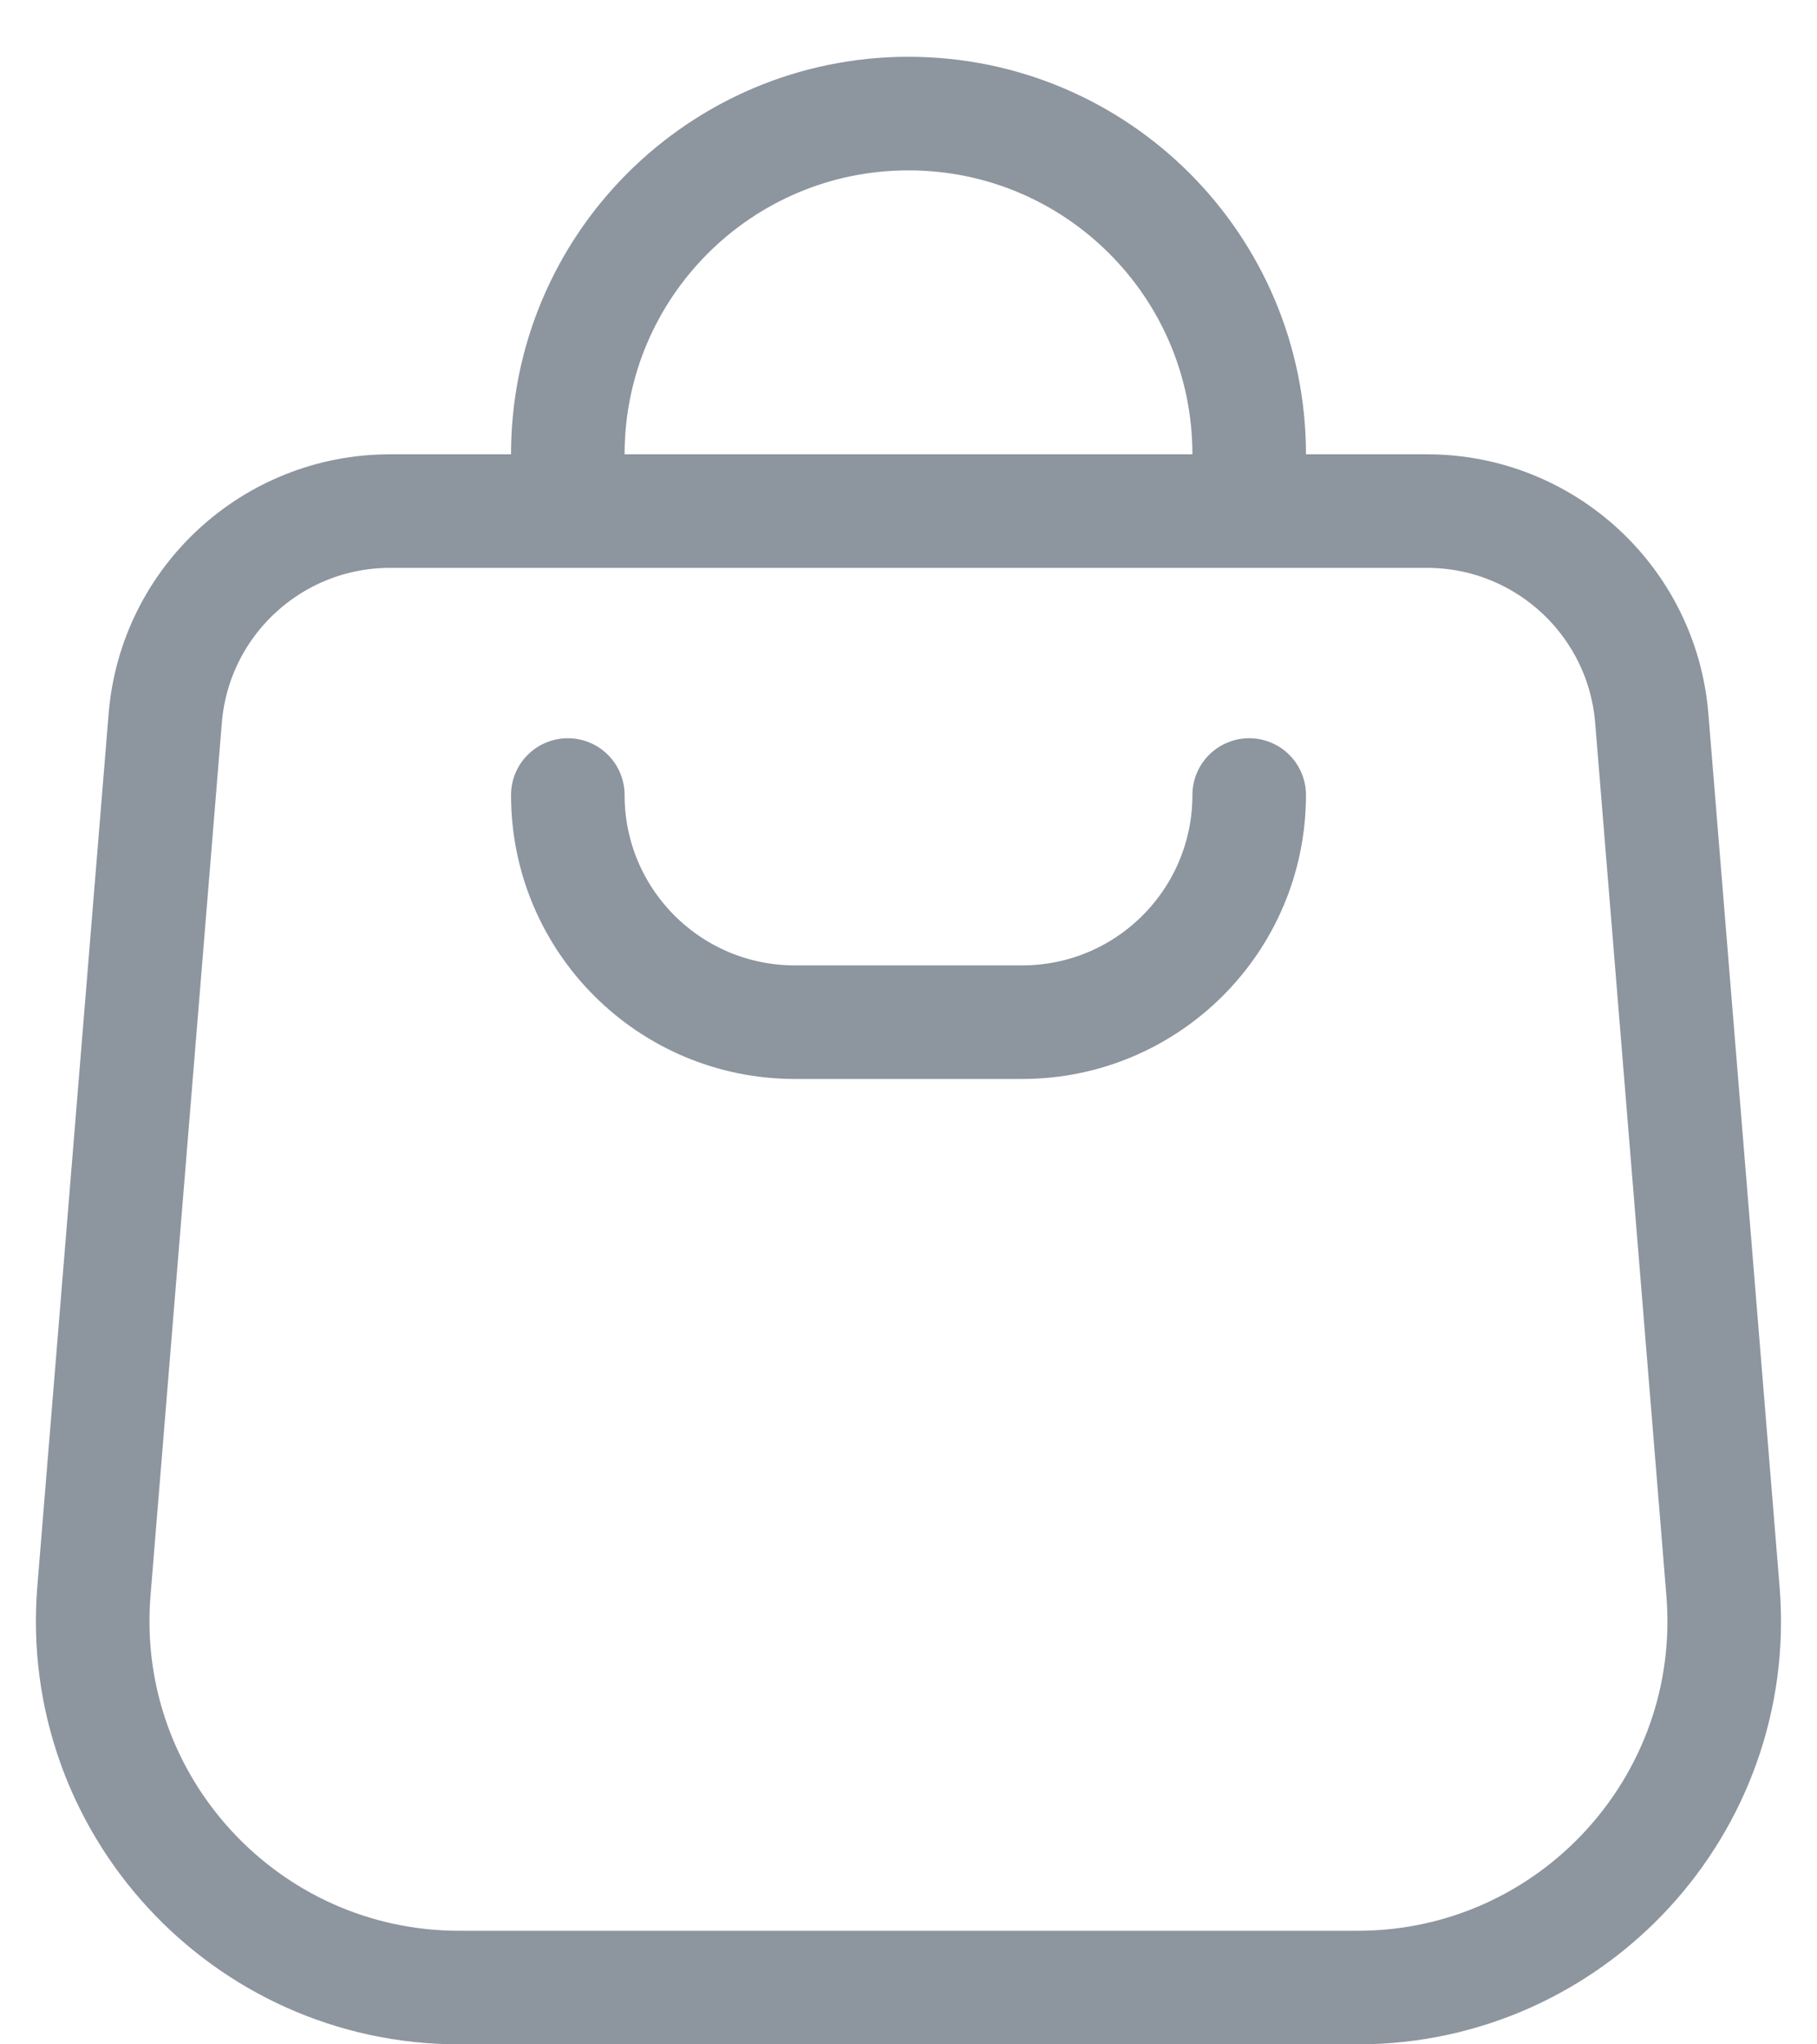
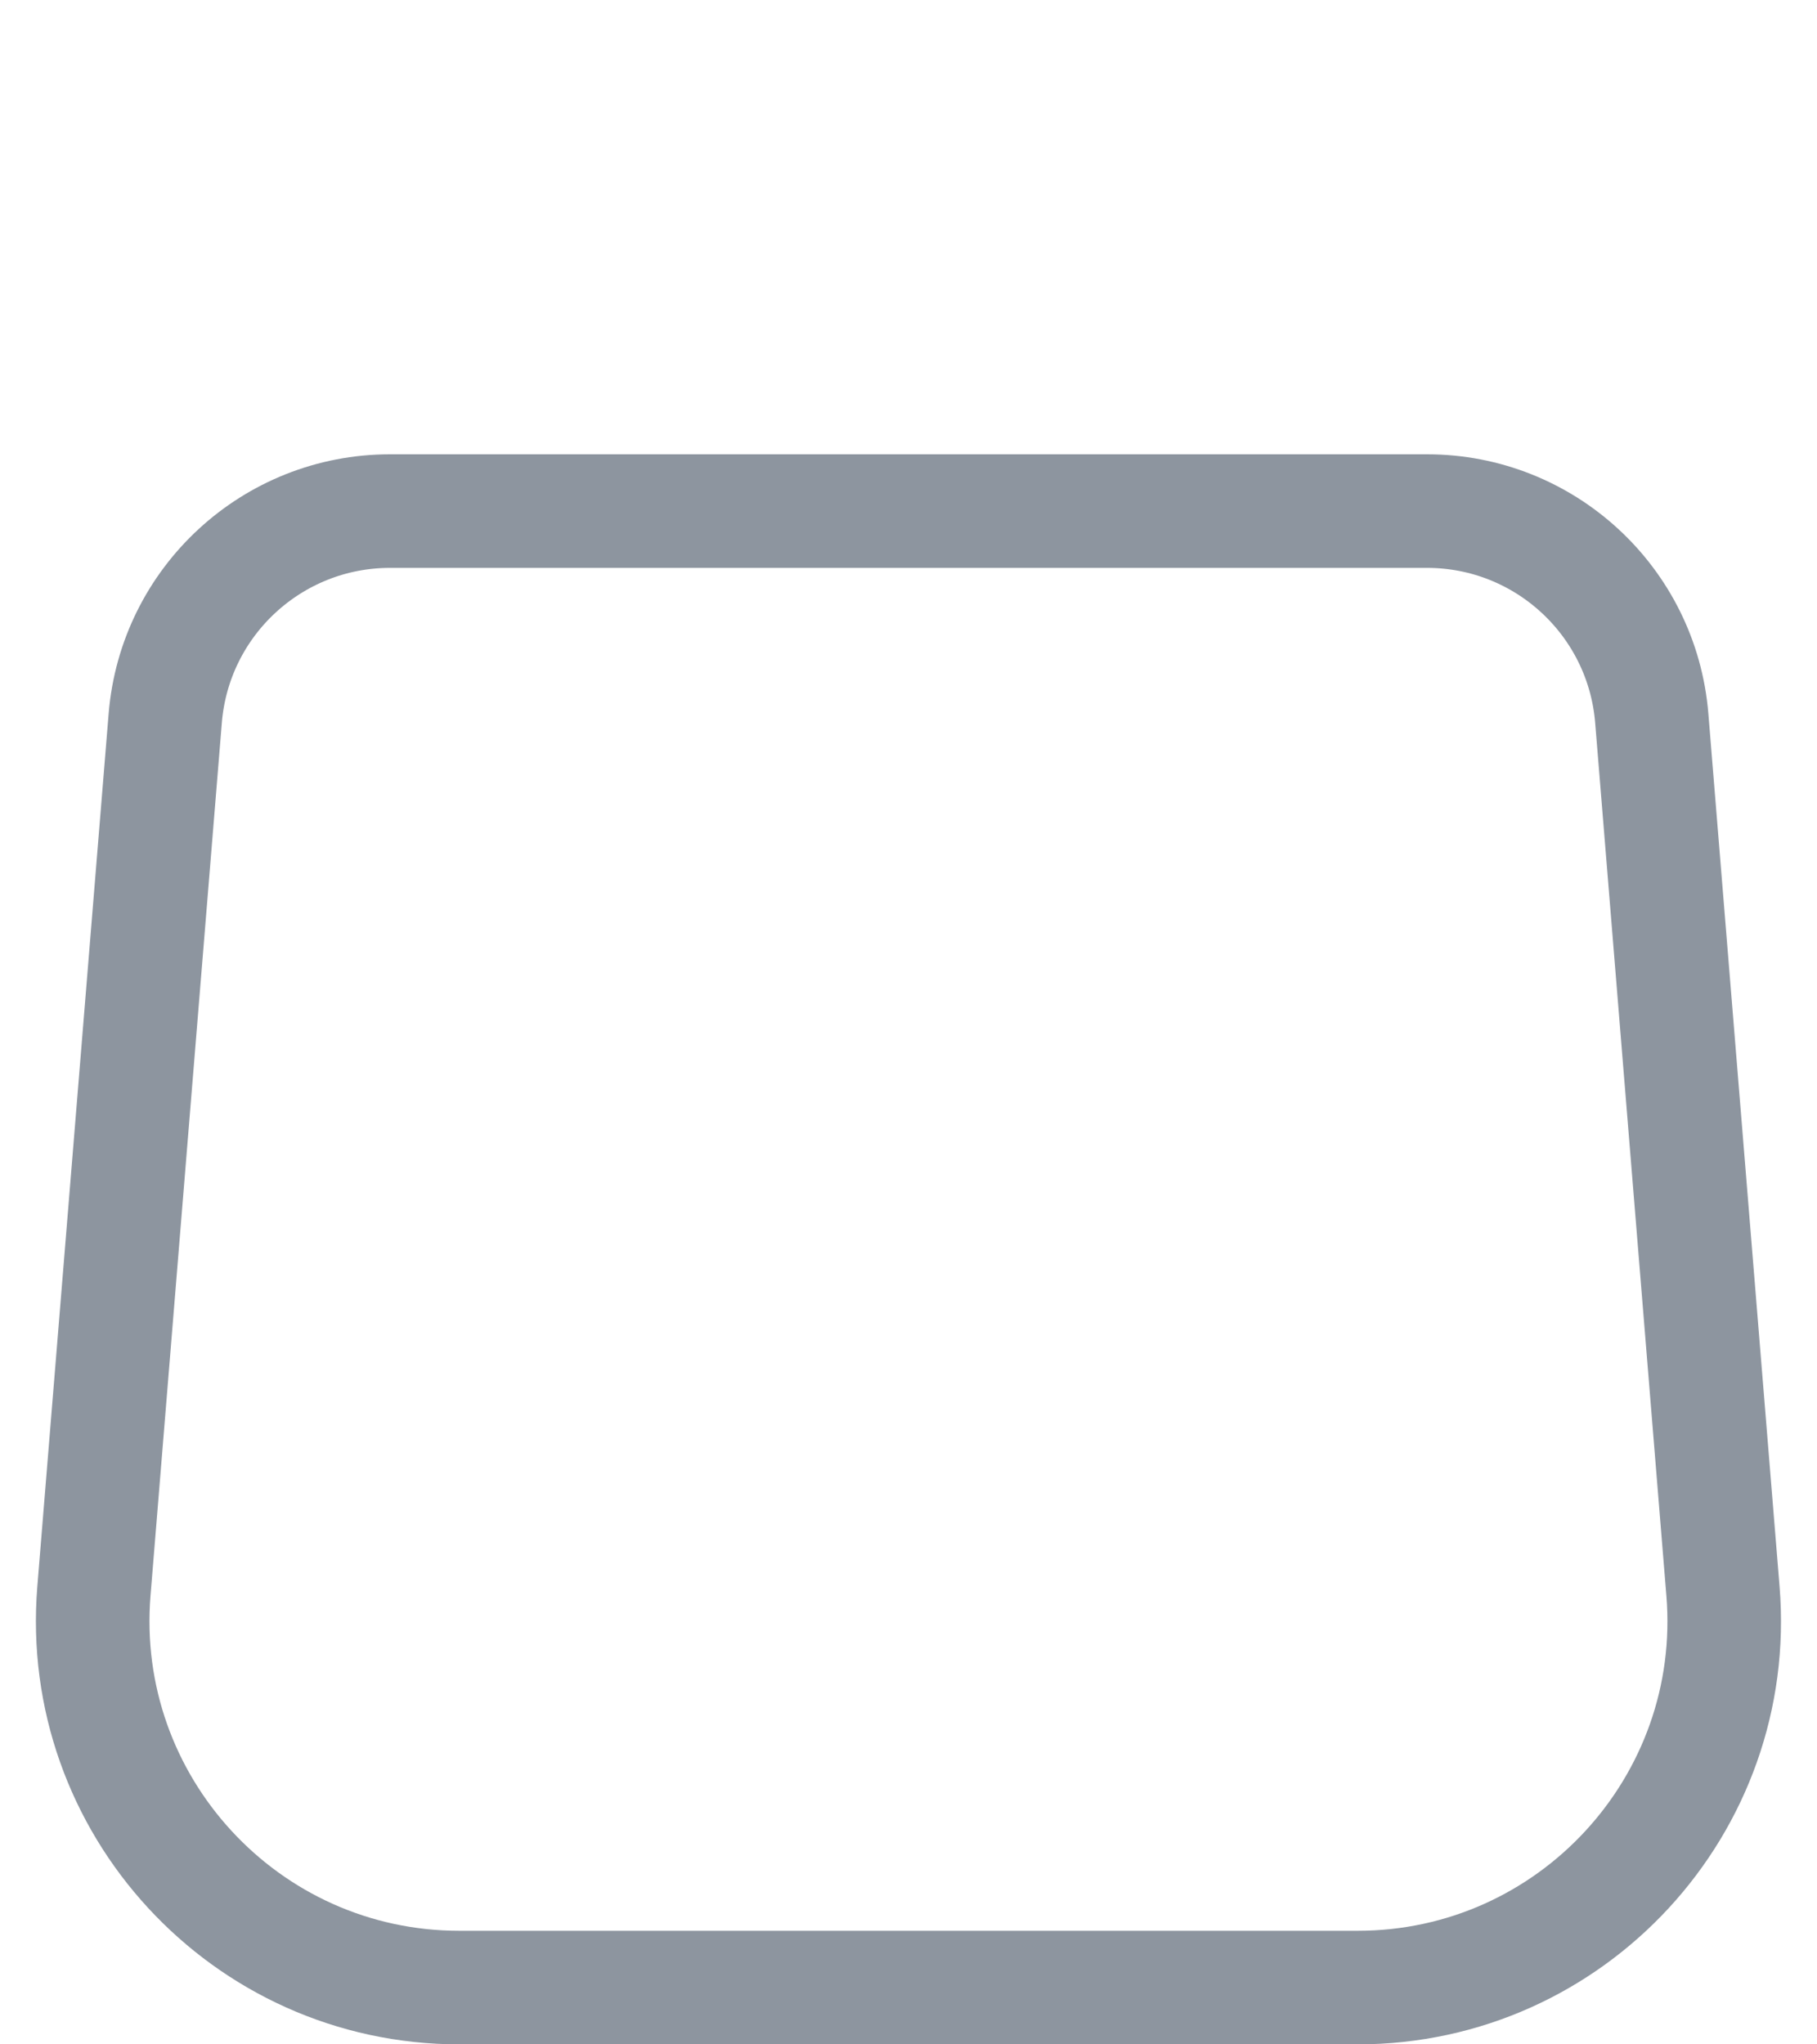
<svg xmlns="http://www.w3.org/2000/svg" width="16" height="18" viewBox="0 0 16 18" fill="none">
-   <path d="M11 4V4C11 2.343 9.657 1 8 1V1C6.343 1 5 2.343 5 4V4" stroke="#8D959F" stroke-linecap="round" />
  <path d="M1.455 6.324C1.539 5.294 2.4 4.5 3.434 4.5H12.566C13.6 4.5 14.461 5.294 14.545 6.324L15.172 14.009C15.326 15.889 13.841 17.5 11.955 17.5H4.045C2.159 17.5 0.674 15.889 0.827 14.009L1.455 6.324Z" stroke="#8D959F" />
-   <path d="M11 7V7C11 8.105 10.105 9 9 9H7C5.895 9 5 8.105 5 7V7" stroke="#8D959F" stroke-linecap="round" />
</svg>